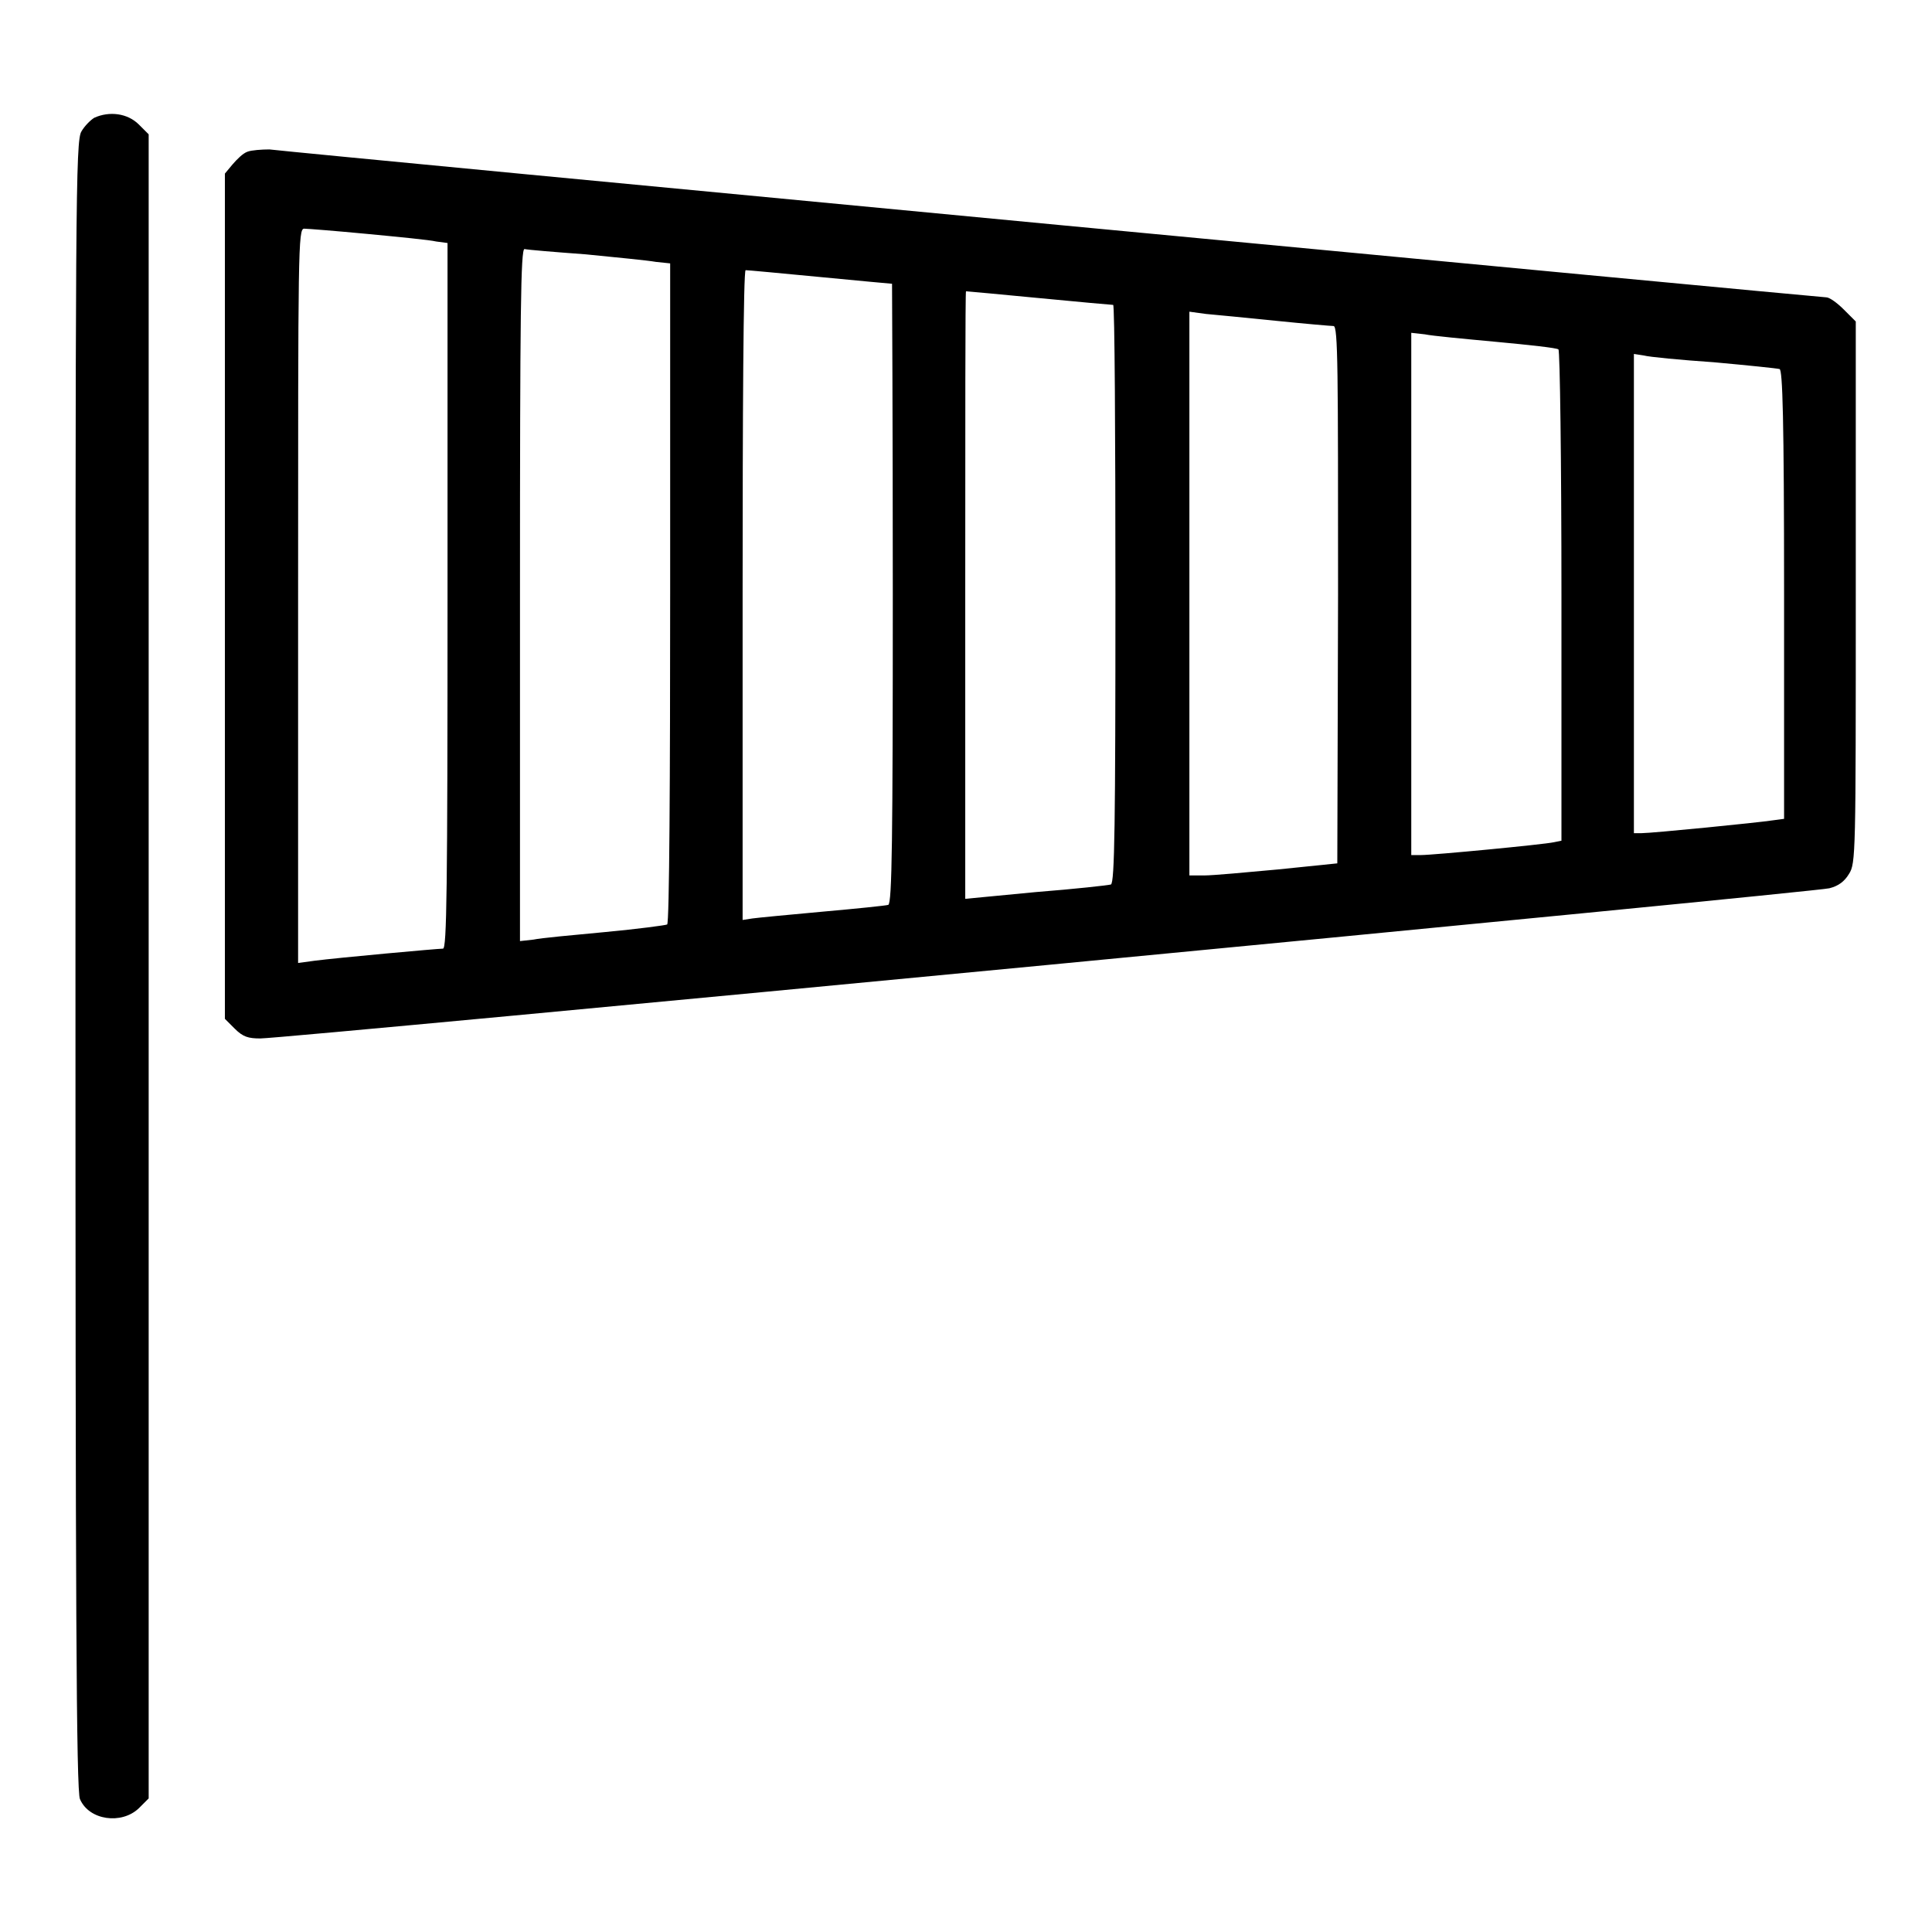
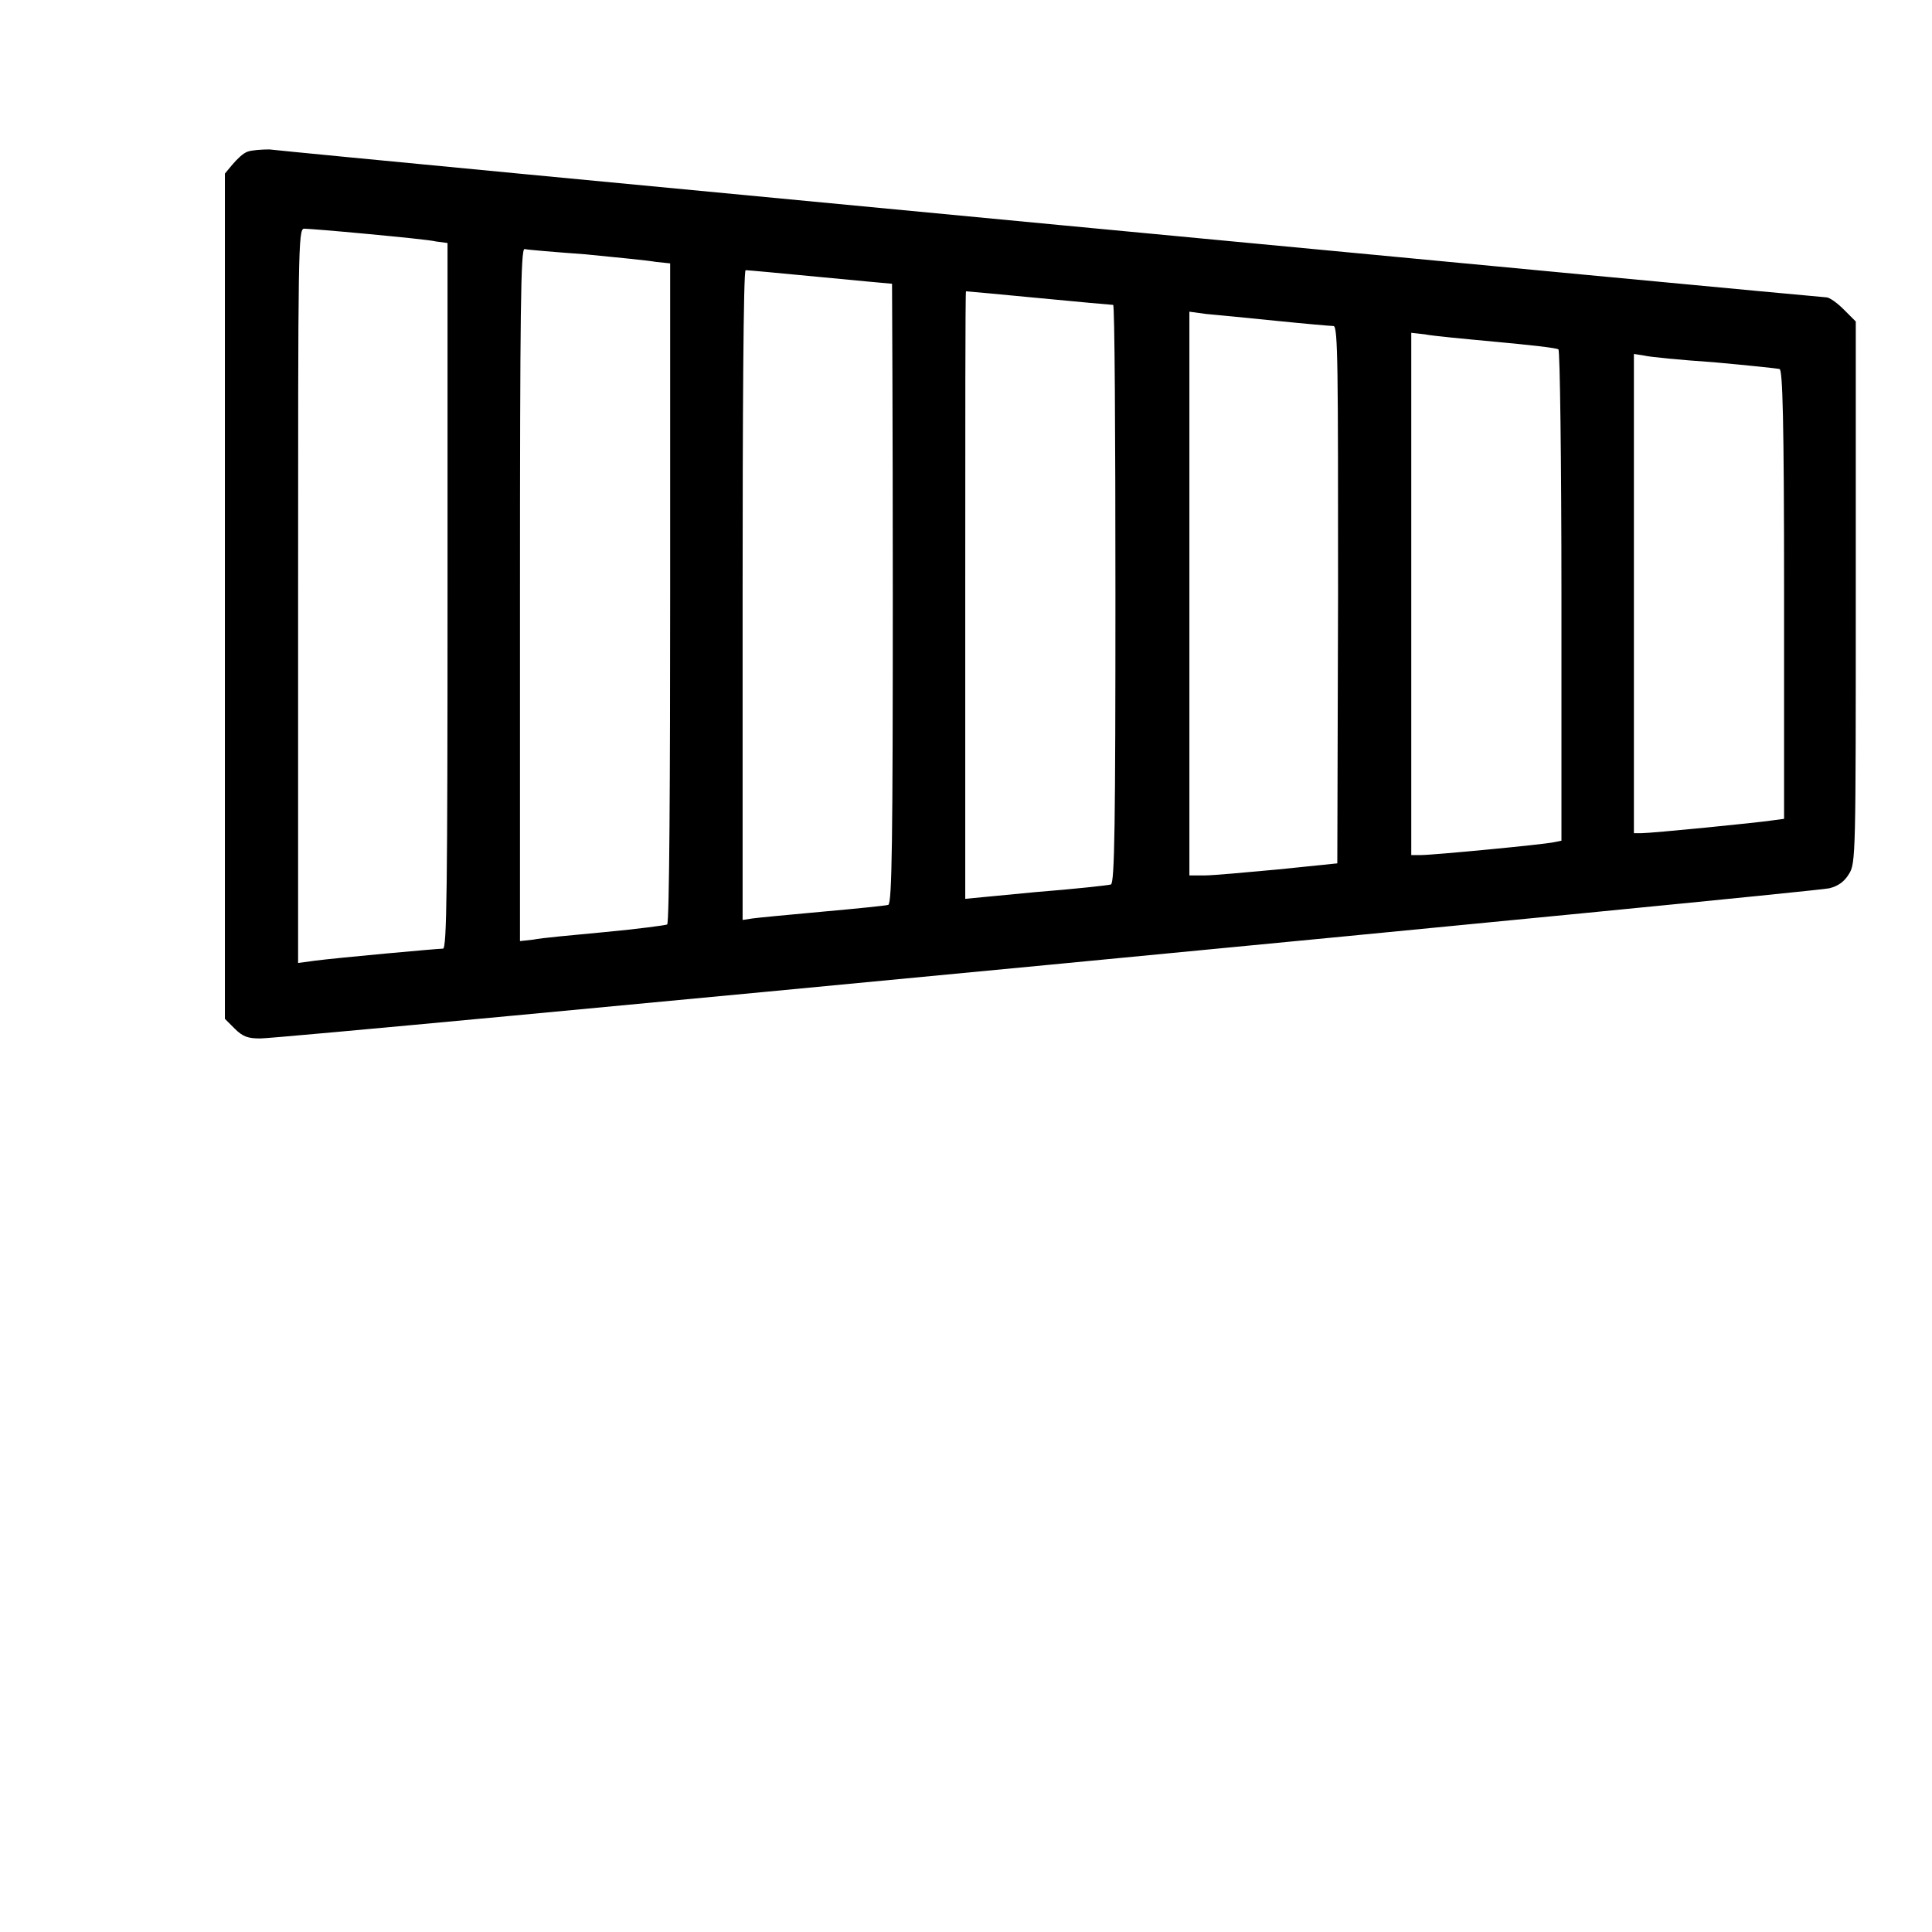
<svg xmlns="http://www.w3.org/2000/svg" version="1.1" x="0px" y="0px" viewBox="0 0 256 256" enable-background="new 0 0 256 256" xml:space="preserve">
  <g>
    <g>
      <g>
-         <path fill="#000000" d="M12.5,15.6c-0.5,0.3-1.3,1.1-1.7,1.8C10,18.6,10,26.7,10,128c0,83.7,0.1,109.5,0.6,110.4c1.2,2.8,5.5,3.4,7.8,1.2l1.3-1.3V128V17.8l-1.3-1.3C16.9,15,14.5,14.7,12.5,15.6z" />
        <path fill="#000000" d="M32.8,20.1c-0.6,0.2-1.4,1-2,1.7l-1,1.2v56v56l1.3,1.3c1.1,1.1,1.8,1.3,3.4,1.3c3.4,0,206.1-19.4,207.9-19.9c1.2-0.3,2-0.9,2.6-1.9c0.9-1.4,0.9-2.6,0.9-37.4V42.6l-1.6-1.6c-0.9-0.9-1.9-1.6-2.3-1.6c-0.7,0-201.3-19-206.3-19.6C34.7,19.8,33.3,19.9,32.8,20.1z M48.7,31c4.2,0.4,8.3,0.8,9.1,1l1.5,0.2v46.7c0,39.1-0.1,46.8-0.6,46.8c-0.7,0-13.9,1.2-17,1.6l-2.2,0.3V78.9c0-45.9,0-48.6,0.8-48.6C40.7,30.3,44.5,30.6,48.7,31z M77.6,33.7c4,0.4,8.2,0.8,9.3,1l1.9,0.2v43.7c0,24.1-0.1,43.8-0.4,43.9c-0.2,0.1-3.9,0.6-8.2,1c-4.3,0.4-8.6,0.8-9.5,1l-1.8,0.2V78.9c0-37.7,0.1-45.9,0.6-45.9C69.9,33.1,73.5,33.4,77.6,33.7z M108.6,36.7c5.2,0.5,9.5,0.9,9.6,0.9c0,0,0.1,18.5,0.1,41c0,32.5-0.1,41.1-0.6,41.3c-0.3,0.1-4.2,0.5-8.7,0.9c-4.4,0.4-8.6,0.8-9.3,0.9l-1.3,0.2V78.9c0-23.7,0.1-43.1,0.4-43.1C99.1,35.8,103.4,36.2,108.6,36.7z M137.7,39.5c5.2,0.5,9.6,0.9,9.8,0.9c0.2,0,0.3,17.2,0.3,38.3c0,30.2-0.1,38.3-0.6,38.5c-0.3,0.1-4.8,0.6-9.9,1l-9.4,0.9V78.8c0-22.1,0-40.2,0.1-40.2C128.2,38.6,132.5,39,137.7,39.5z M169,42.5c3.9,0.4,7.4,0.7,7.7,0.7c0.6,0,0.6,5.8,0.6,35.6l-0.1,35.6l-7.8,0.8c-4.3,0.4-8.7,0.8-9.8,0.8l-2,0V78.7V41.3l2.2,0.3C160.9,41.7,165.1,42.1,169,42.5z M198.3,45.3c4.3,0.4,8,0.8,8.2,1c0.2,0.1,0.4,14.8,0.4,32.6v32.5l-1,0.2c-1.3,0.3-16,1.7-17.6,1.7H187V78.7V44.1l1.8,0.2C189.7,44.5,194,44.9,198.3,45.3z M227.1,48c4.4,0.4,8.3,0.8,8.7,0.9c0.4,0.1,0.6,6.5,0.6,29.9v29.7l-1.5,0.2c-1.9,0.3-16,1.7-17.4,1.7h-1V78.7V46.9l1.3,0.2C218.5,47.3,222.7,47.7,227.1,48z" />
      </g>
    </g>
  </g>
</svg>